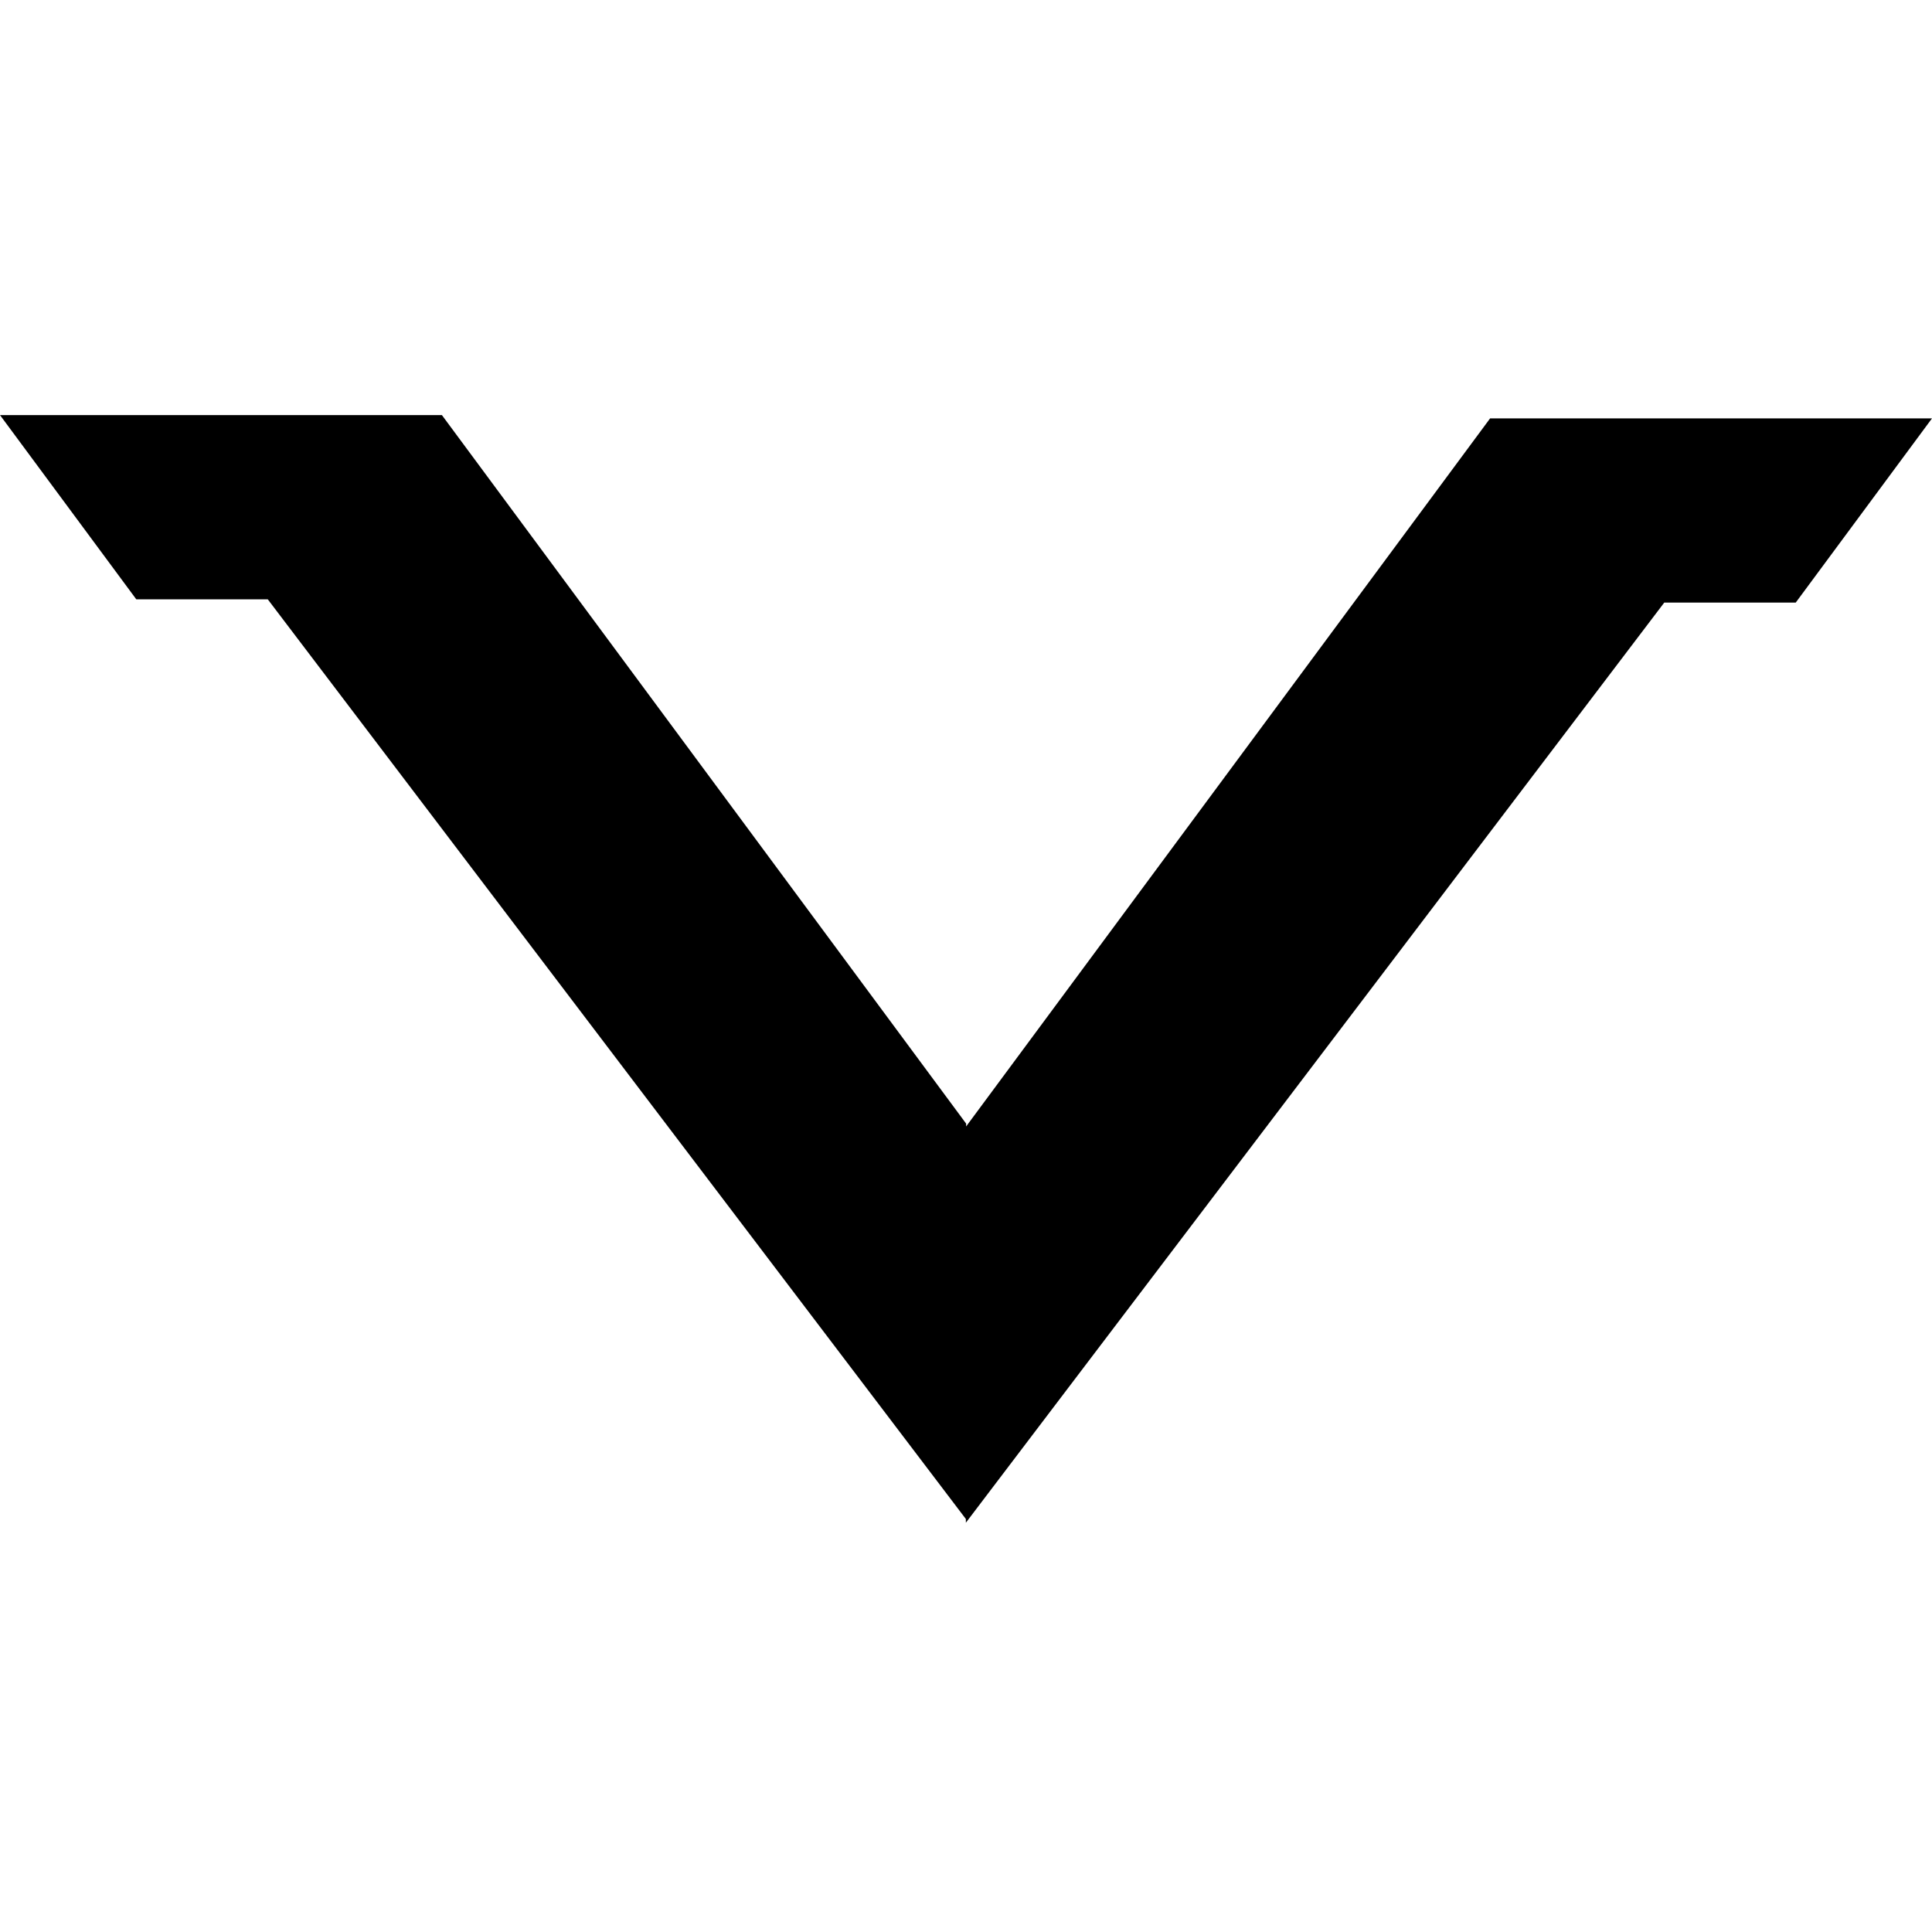
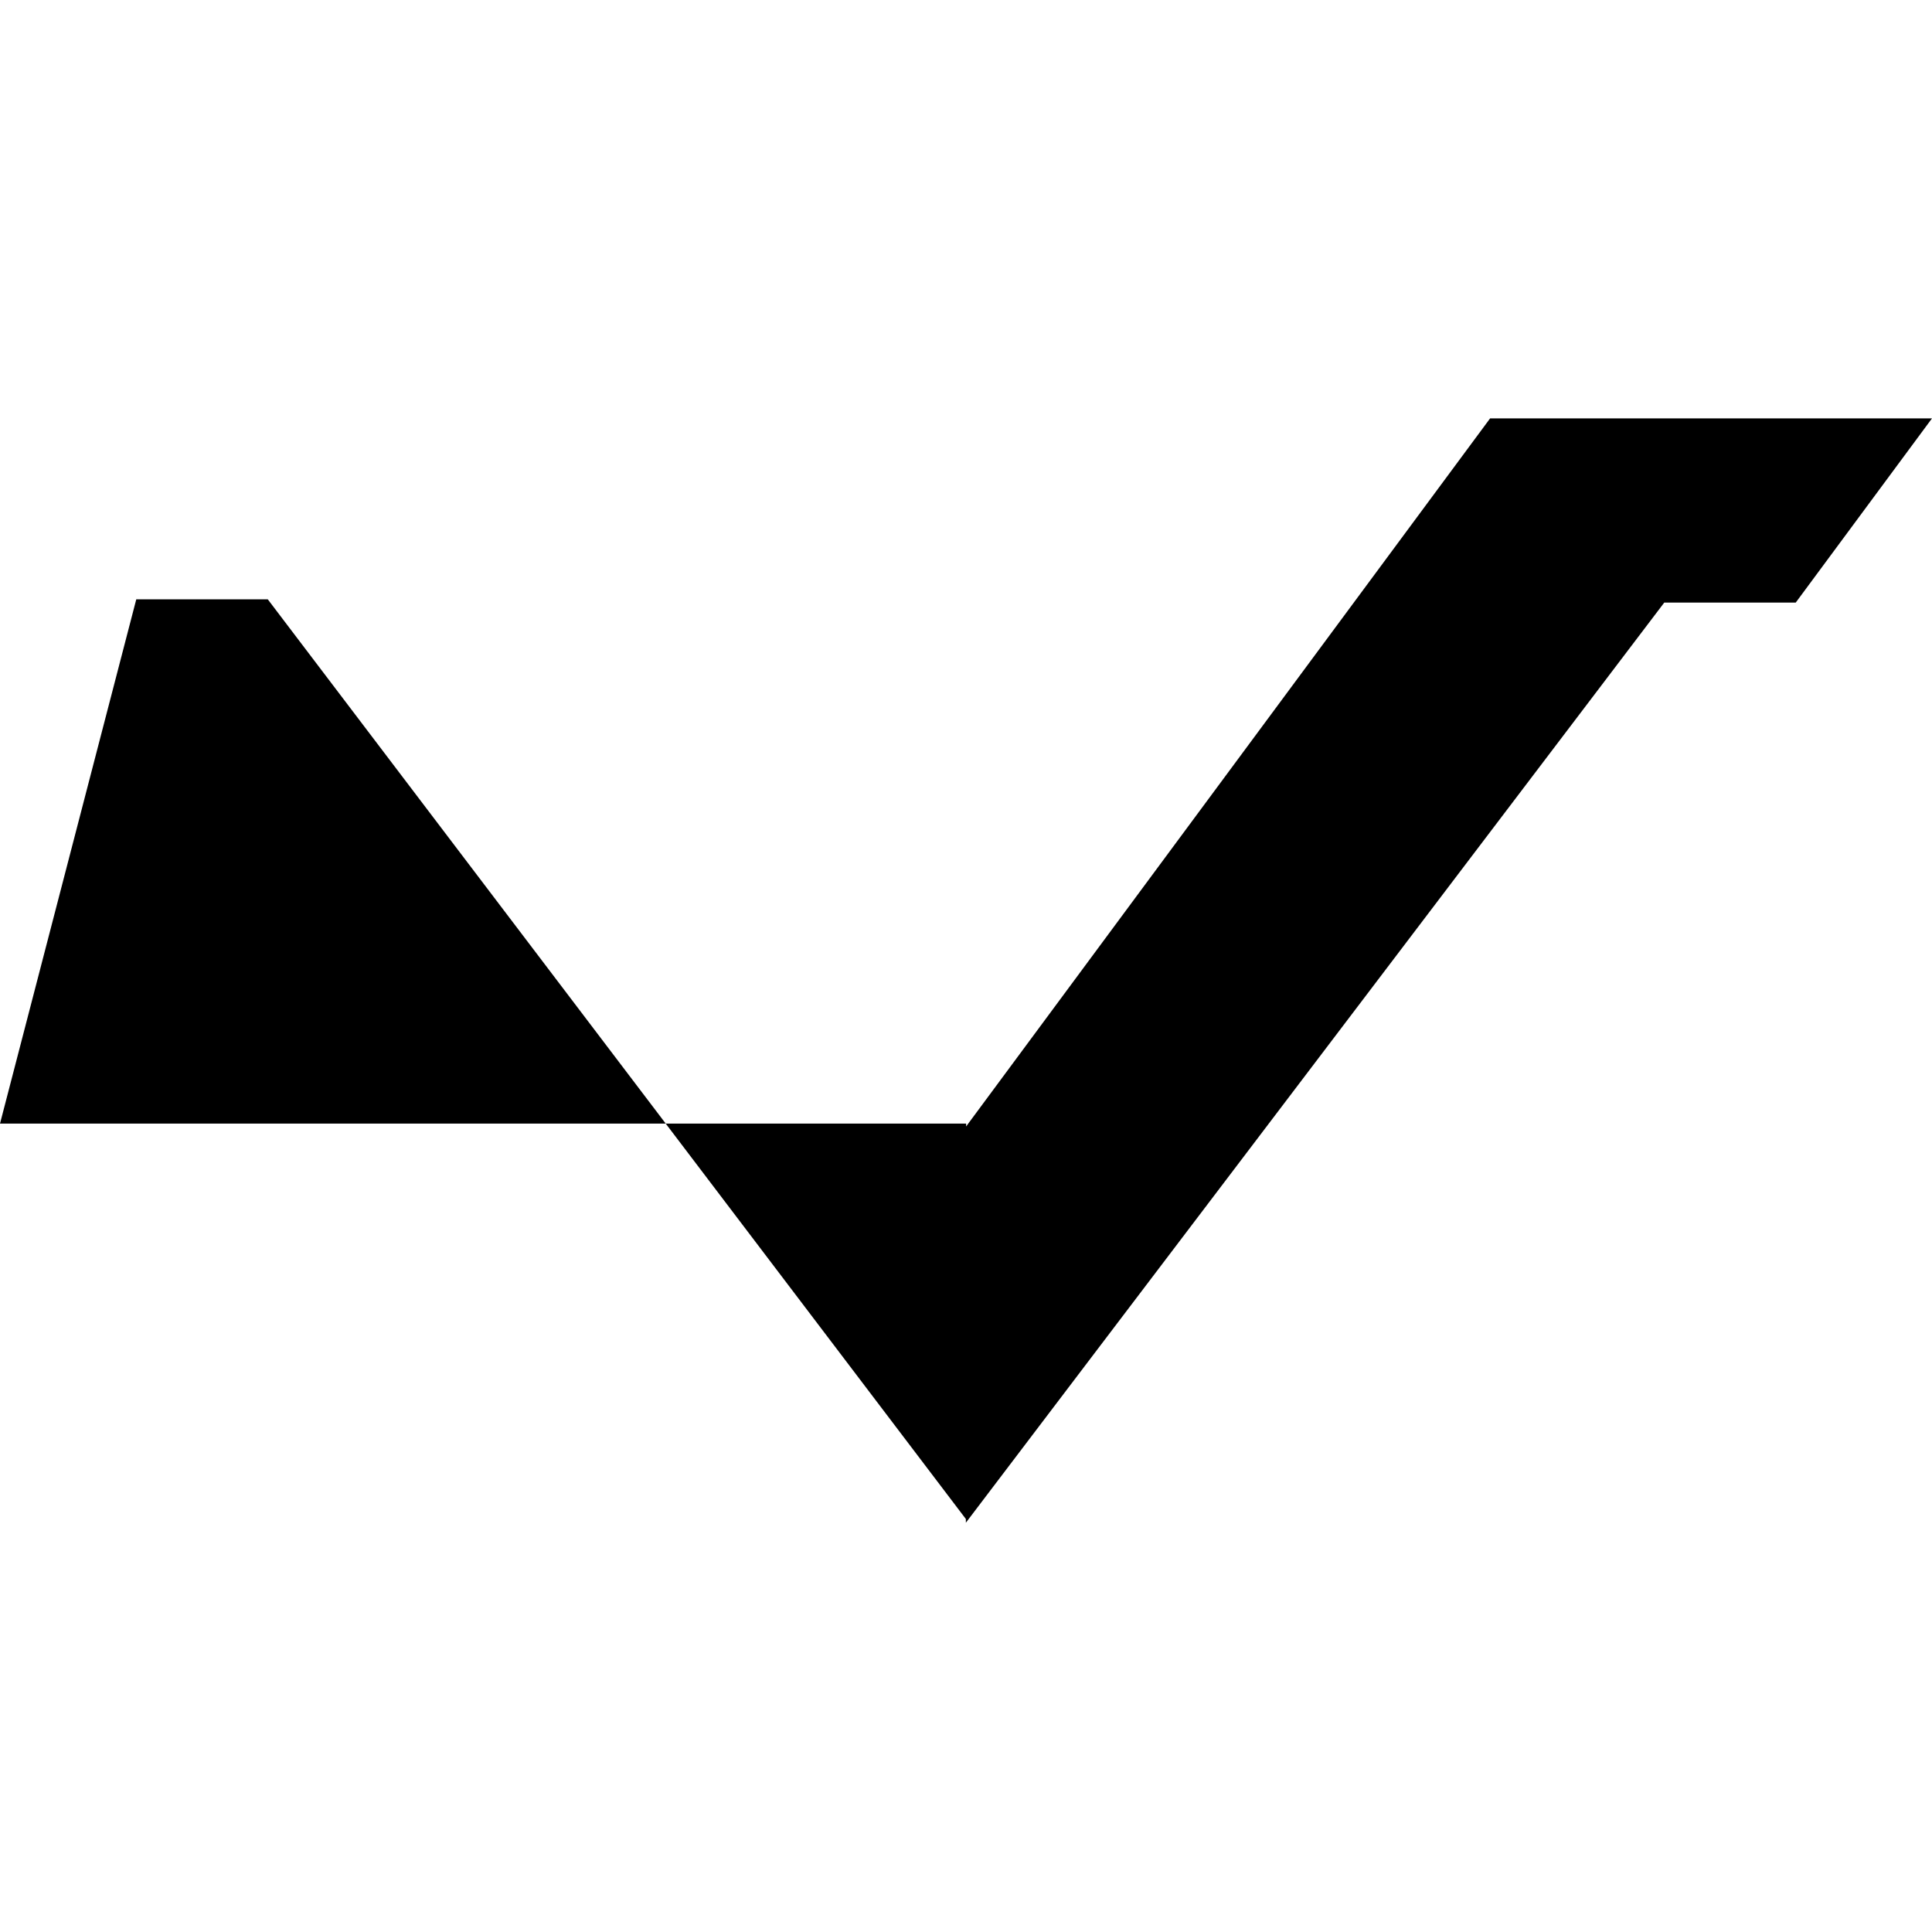
<svg xmlns="http://www.w3.org/2000/svg" width="256" height="256" viewBox="0 0 256 256" fill="none">
-   <path d="M197.447 55.437L128.018 149.259V148.886L58.553 55H0L18.058 79.411H35.479L127.982 201.277V201.768L220.521 79.848H237.942L256 55.437H197.447Z" fill="black" />
+   <path d="M197.447 55.437L128.018 149.259V148.886H0L18.058 79.411H35.479L127.982 201.277V201.768L220.521 79.848H237.942L256 55.437H197.447Z" fill="black" />
</svg>